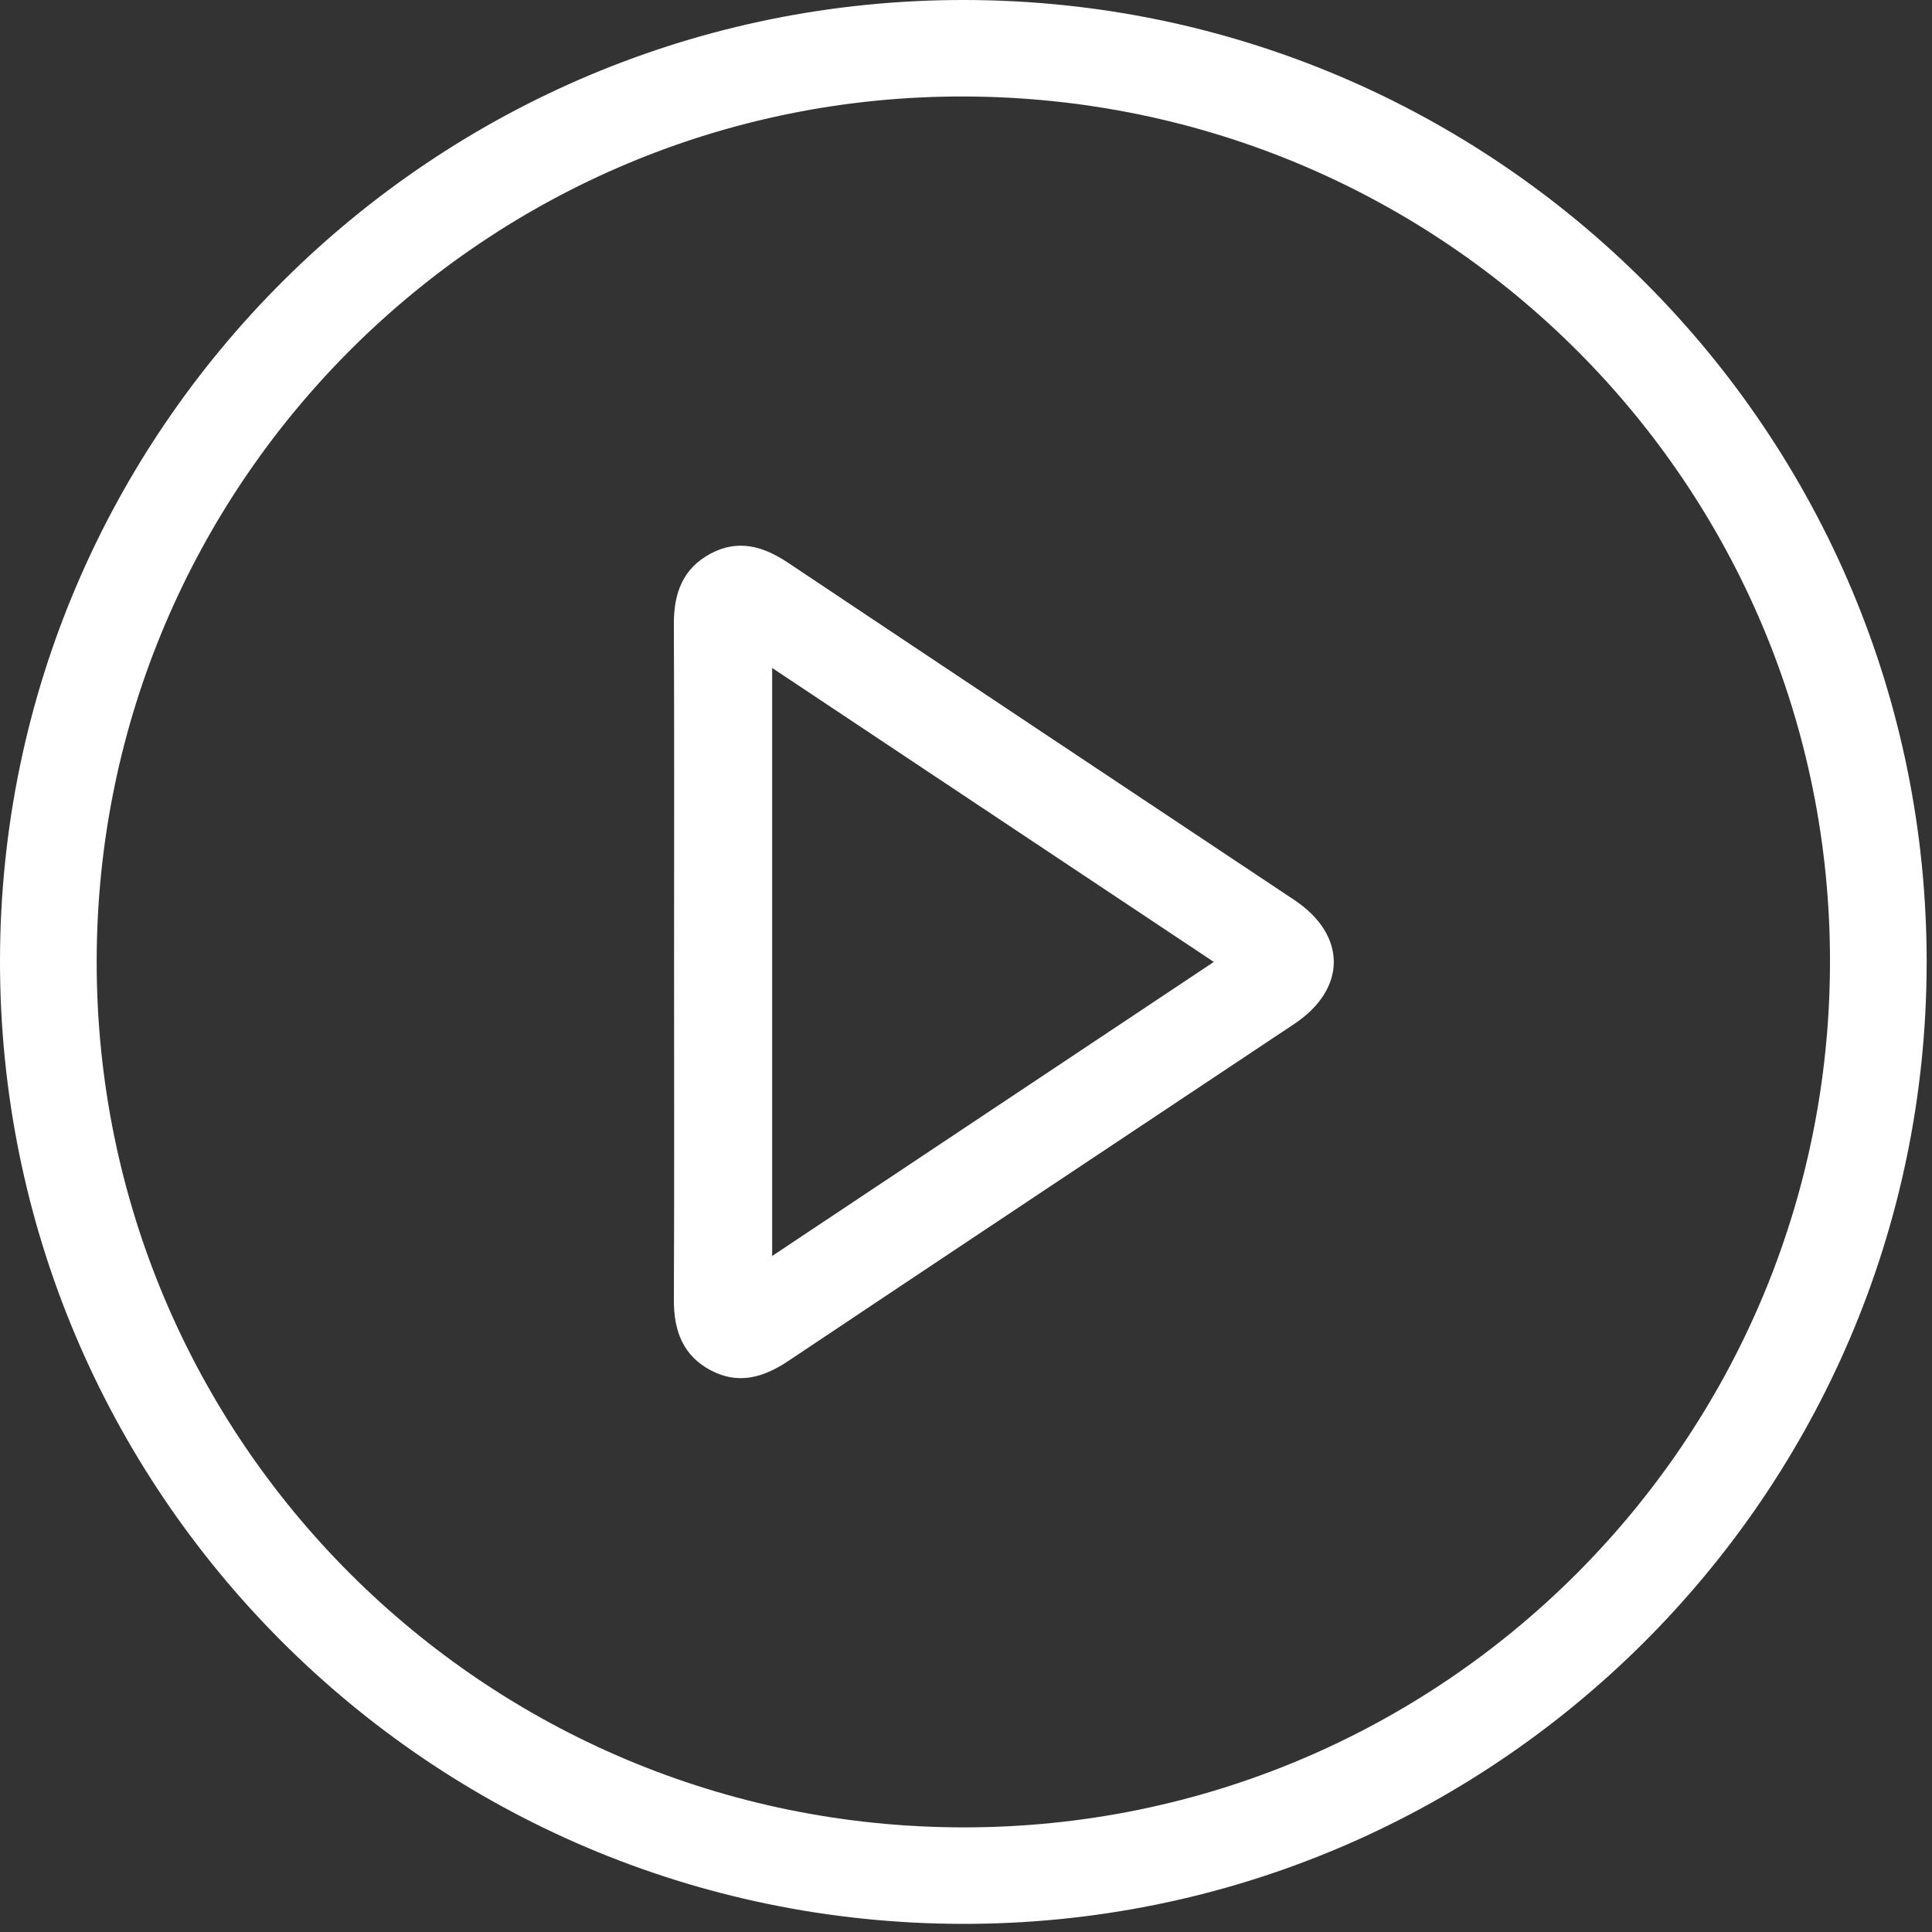
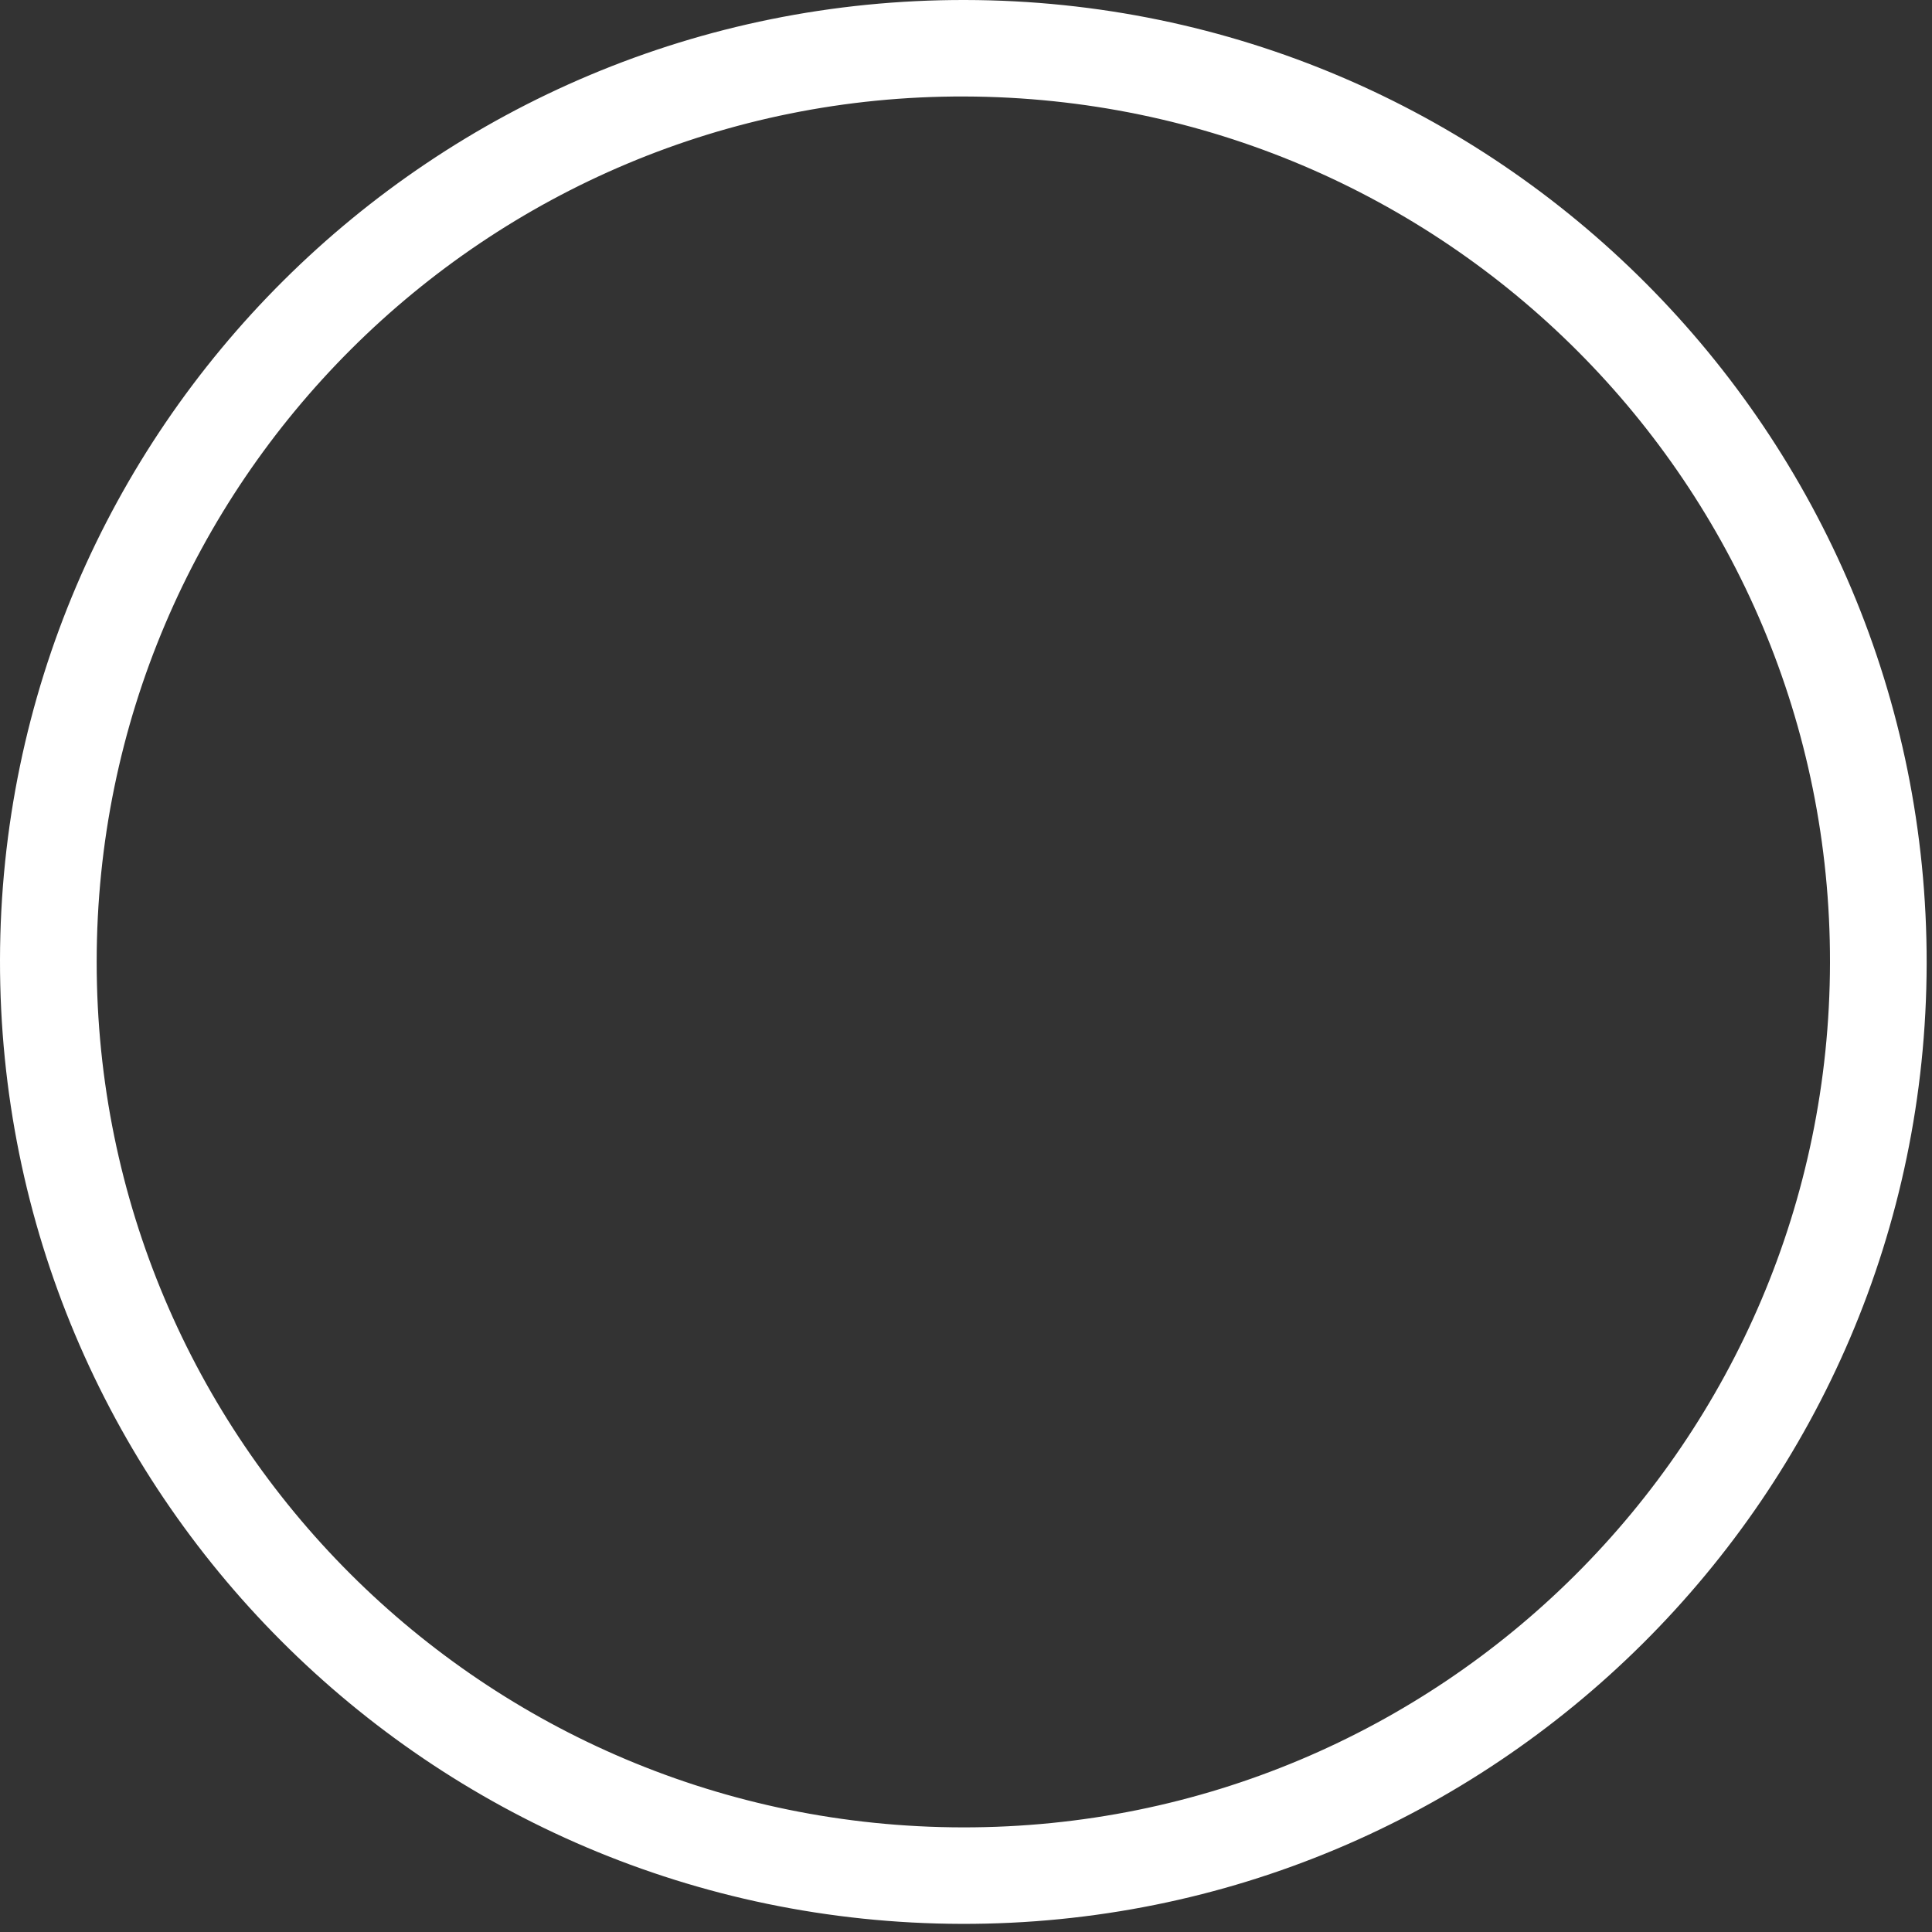
<svg xmlns="http://www.w3.org/2000/svg" width="124" height="124" viewBox="0 0 124 124" fill="none">
  <rect x="0" y="0" width="124" height="124" fill="#333333" stroke="none" />
  <path d="M8.339e-05 61.613C0.055 27.545 27.816 -0.065 61.951 0C96.08 0.065 123.724 27.777 123.657 61.859C123.591 95.933 95.809 123.565 61.704 123.478C27.56 123.391 -0.055 95.704 8.339e-05 61.613ZM61.797 117.285C92.502 117.324 117.397 92.505 117.453 61.797C117.51 31.132 92.703 6.294 61.919 6.193C31.201 6.091 6.205 31.011 6.205 61.738C6.204 92.417 31.053 117.247 61.797 117.285Z" fill="white" />
-   <path d="M43.263 61.616C43.263 54.425 43.282 47.235 43.25 40.045C43.241 38.078 43.825 36.472 45.626 35.523C47.391 34.591 49 35.062 50.59 36.125C61.404 43.352 72.24 50.547 83.066 57.758C86.454 60.015 86.453 63.464 83.064 65.722C72.238 72.933 61.401 80.127 50.588 87.355C48.997 88.419 47.385 88.882 45.622 87.953C43.822 87.004 43.242 85.394 43.251 83.428C43.282 76.157 43.263 68.886 43.263 61.616ZM77.905 61.739C68.384 55.401 59.004 49.158 49.559 42.871C49.559 55.543 49.559 68.007 49.559 80.611C59.022 74.31 68.369 68.088 77.905 61.739Z" fill="white" />
</svg>